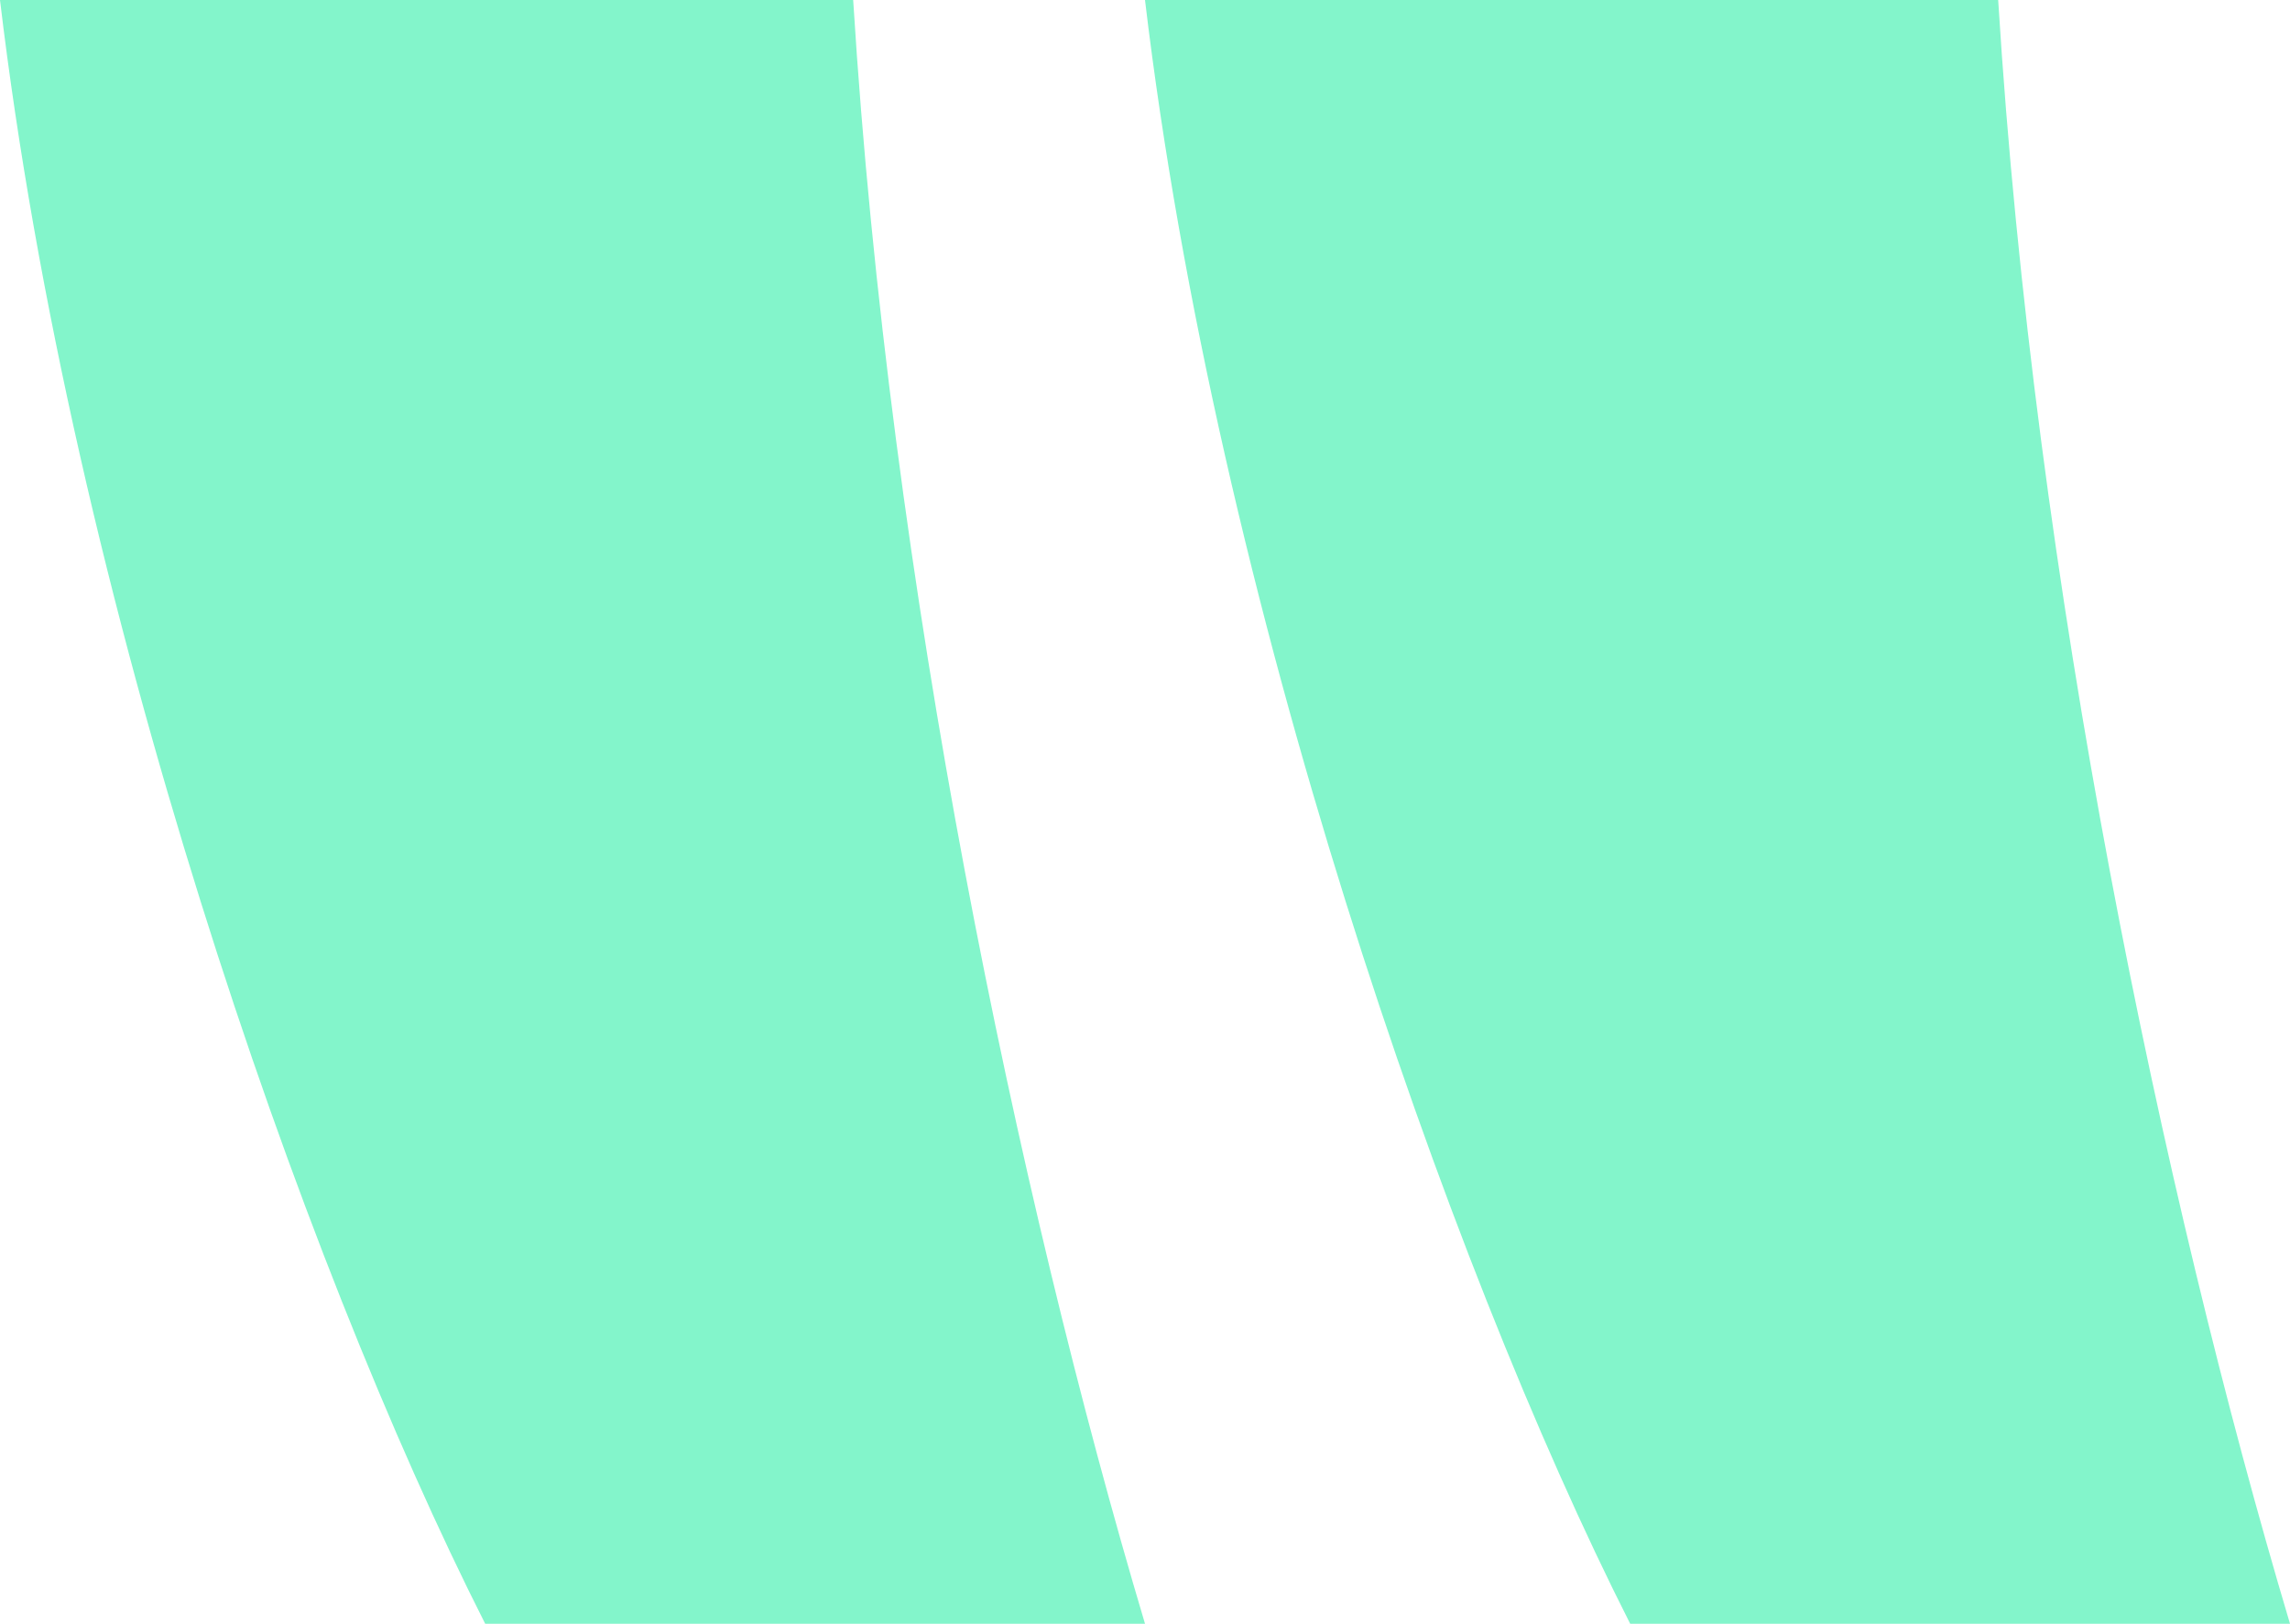
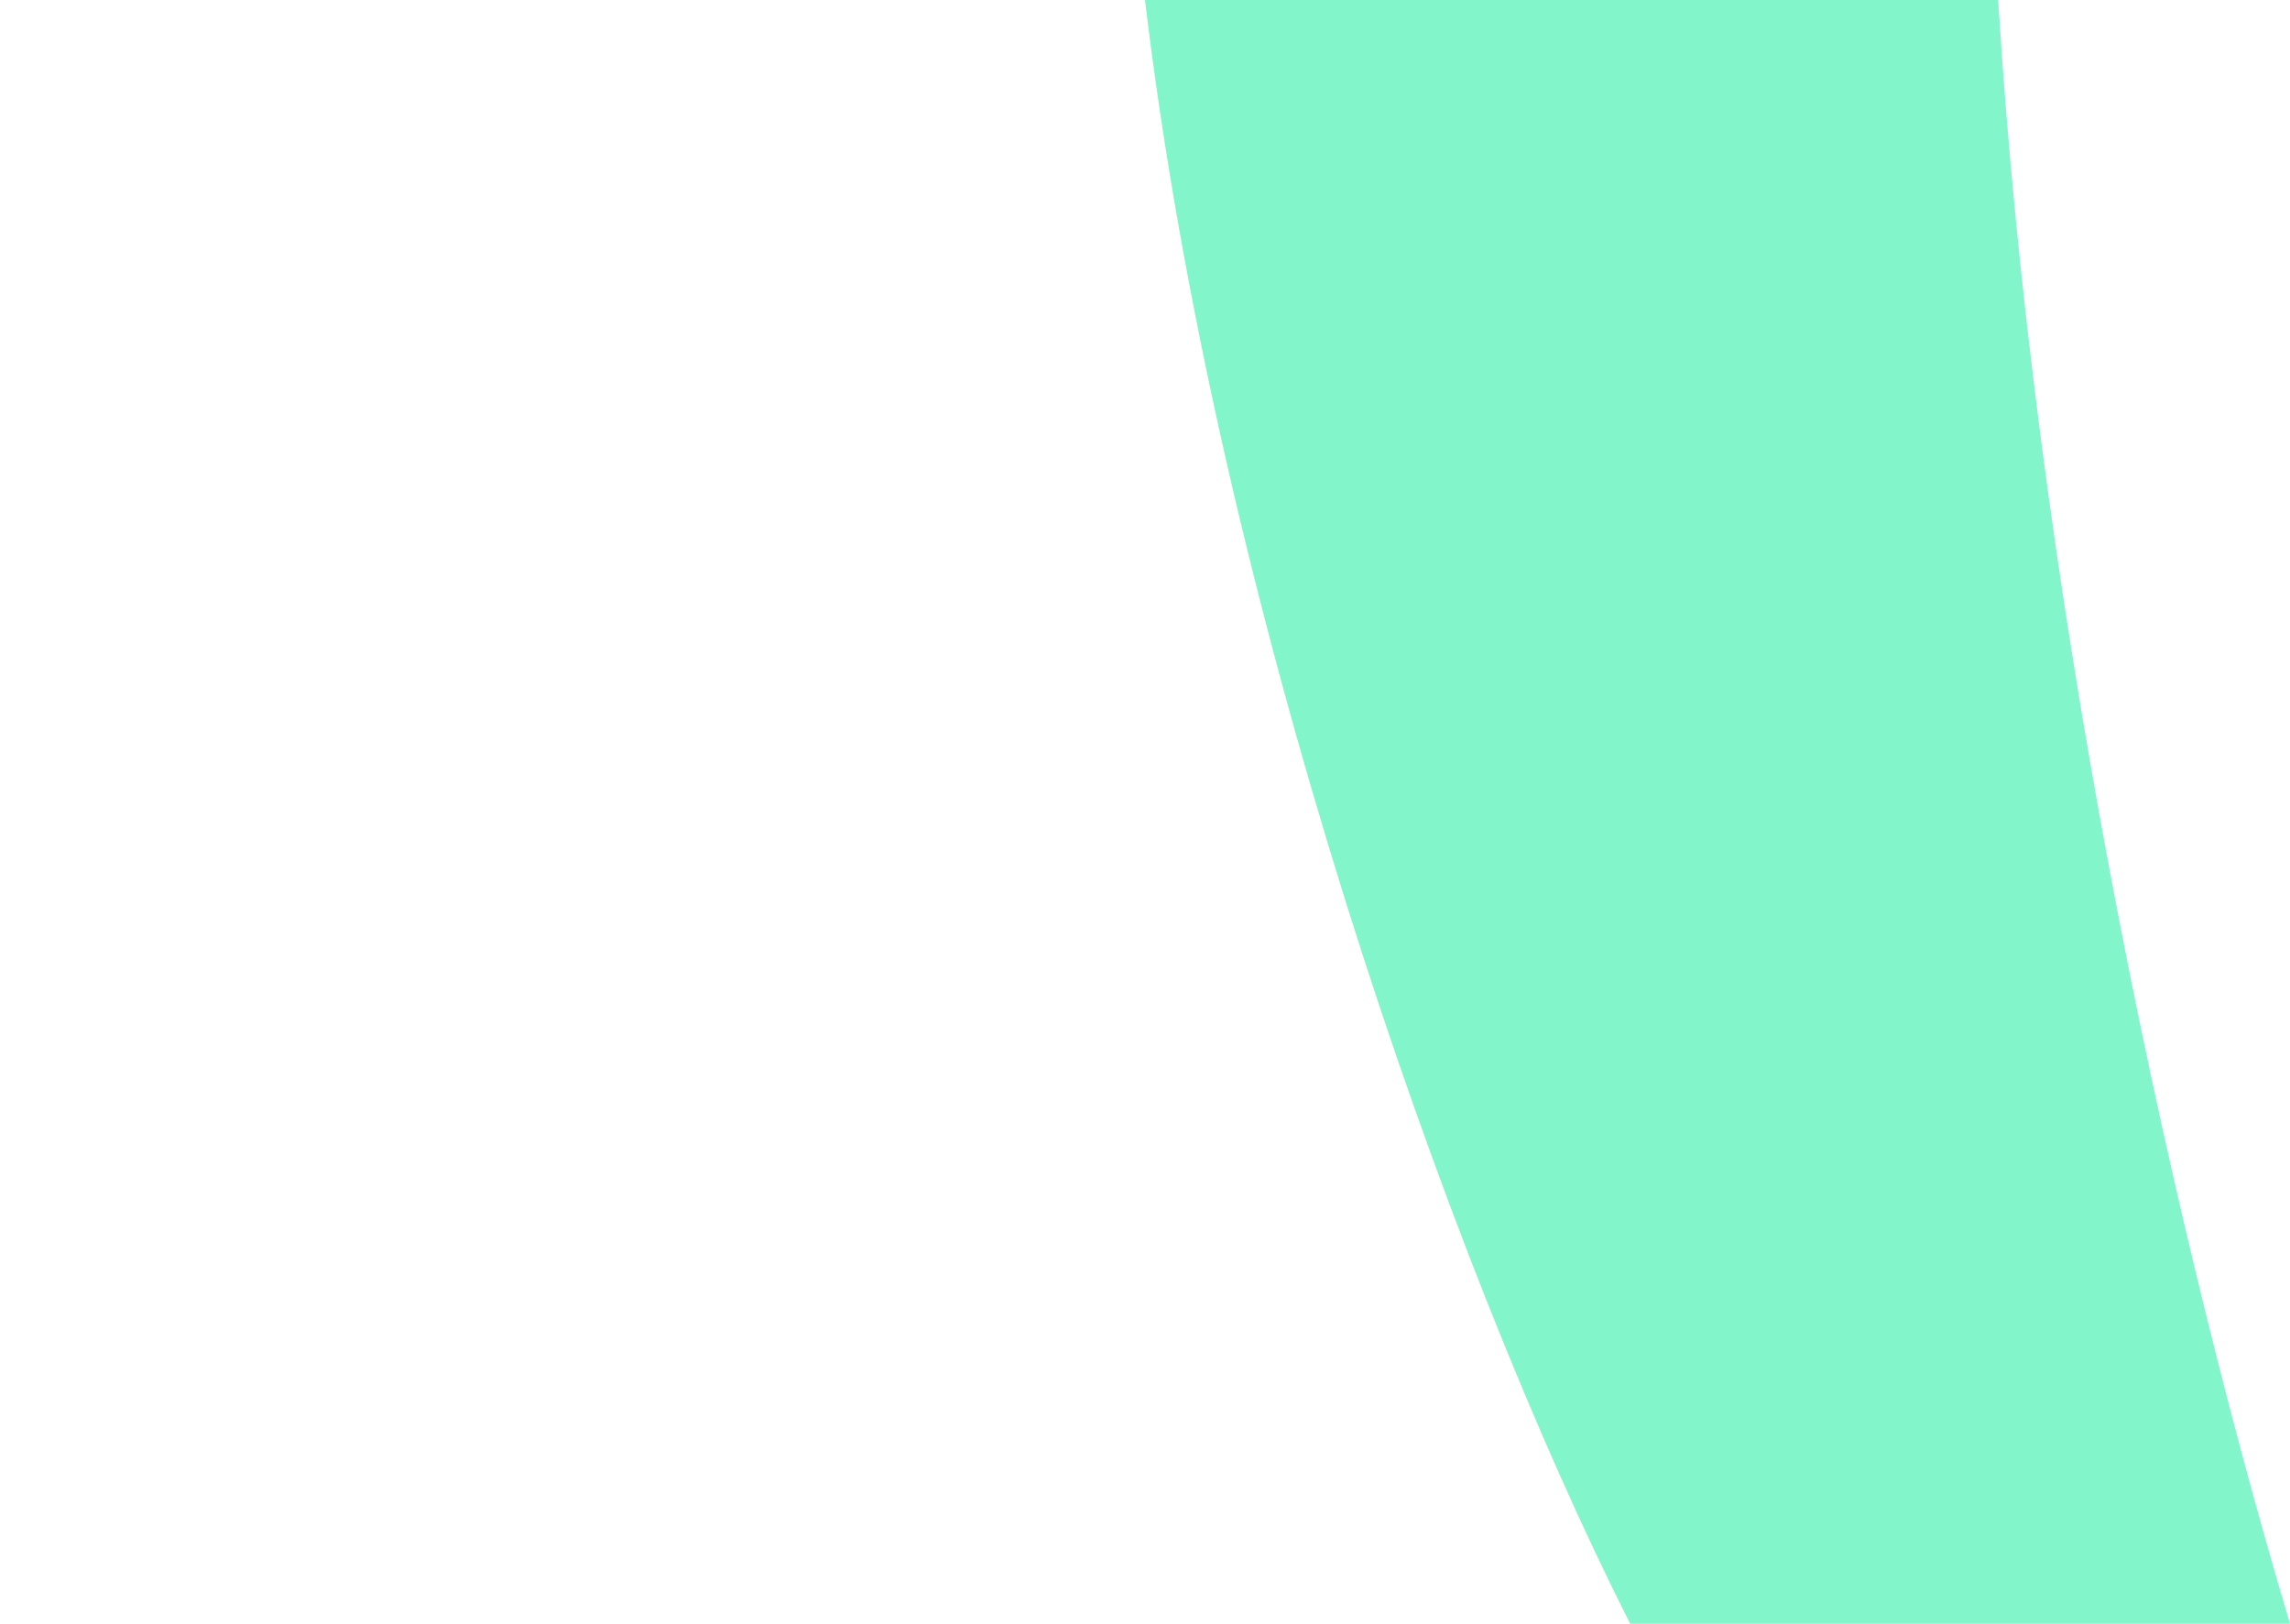
<svg xmlns="http://www.w3.org/2000/svg" width="55" height="39" viewBox="0 0 55 39" fill="none">
-   <path d="M27.5 39C24.432 28.716 21.364 14.069 20.491 0H0C1.717 14.416 7.234 30.276 11.653 39H27.472H27.5Z" fill="#83F5CB" />
  <path d="M55 39C51.932 28.716 48.864 14.069 47.991 0H27.5C29.217 14.416 34.734 30.276 39.153 39H54.972H55Z" fill="#83F5CB" />
</svg>